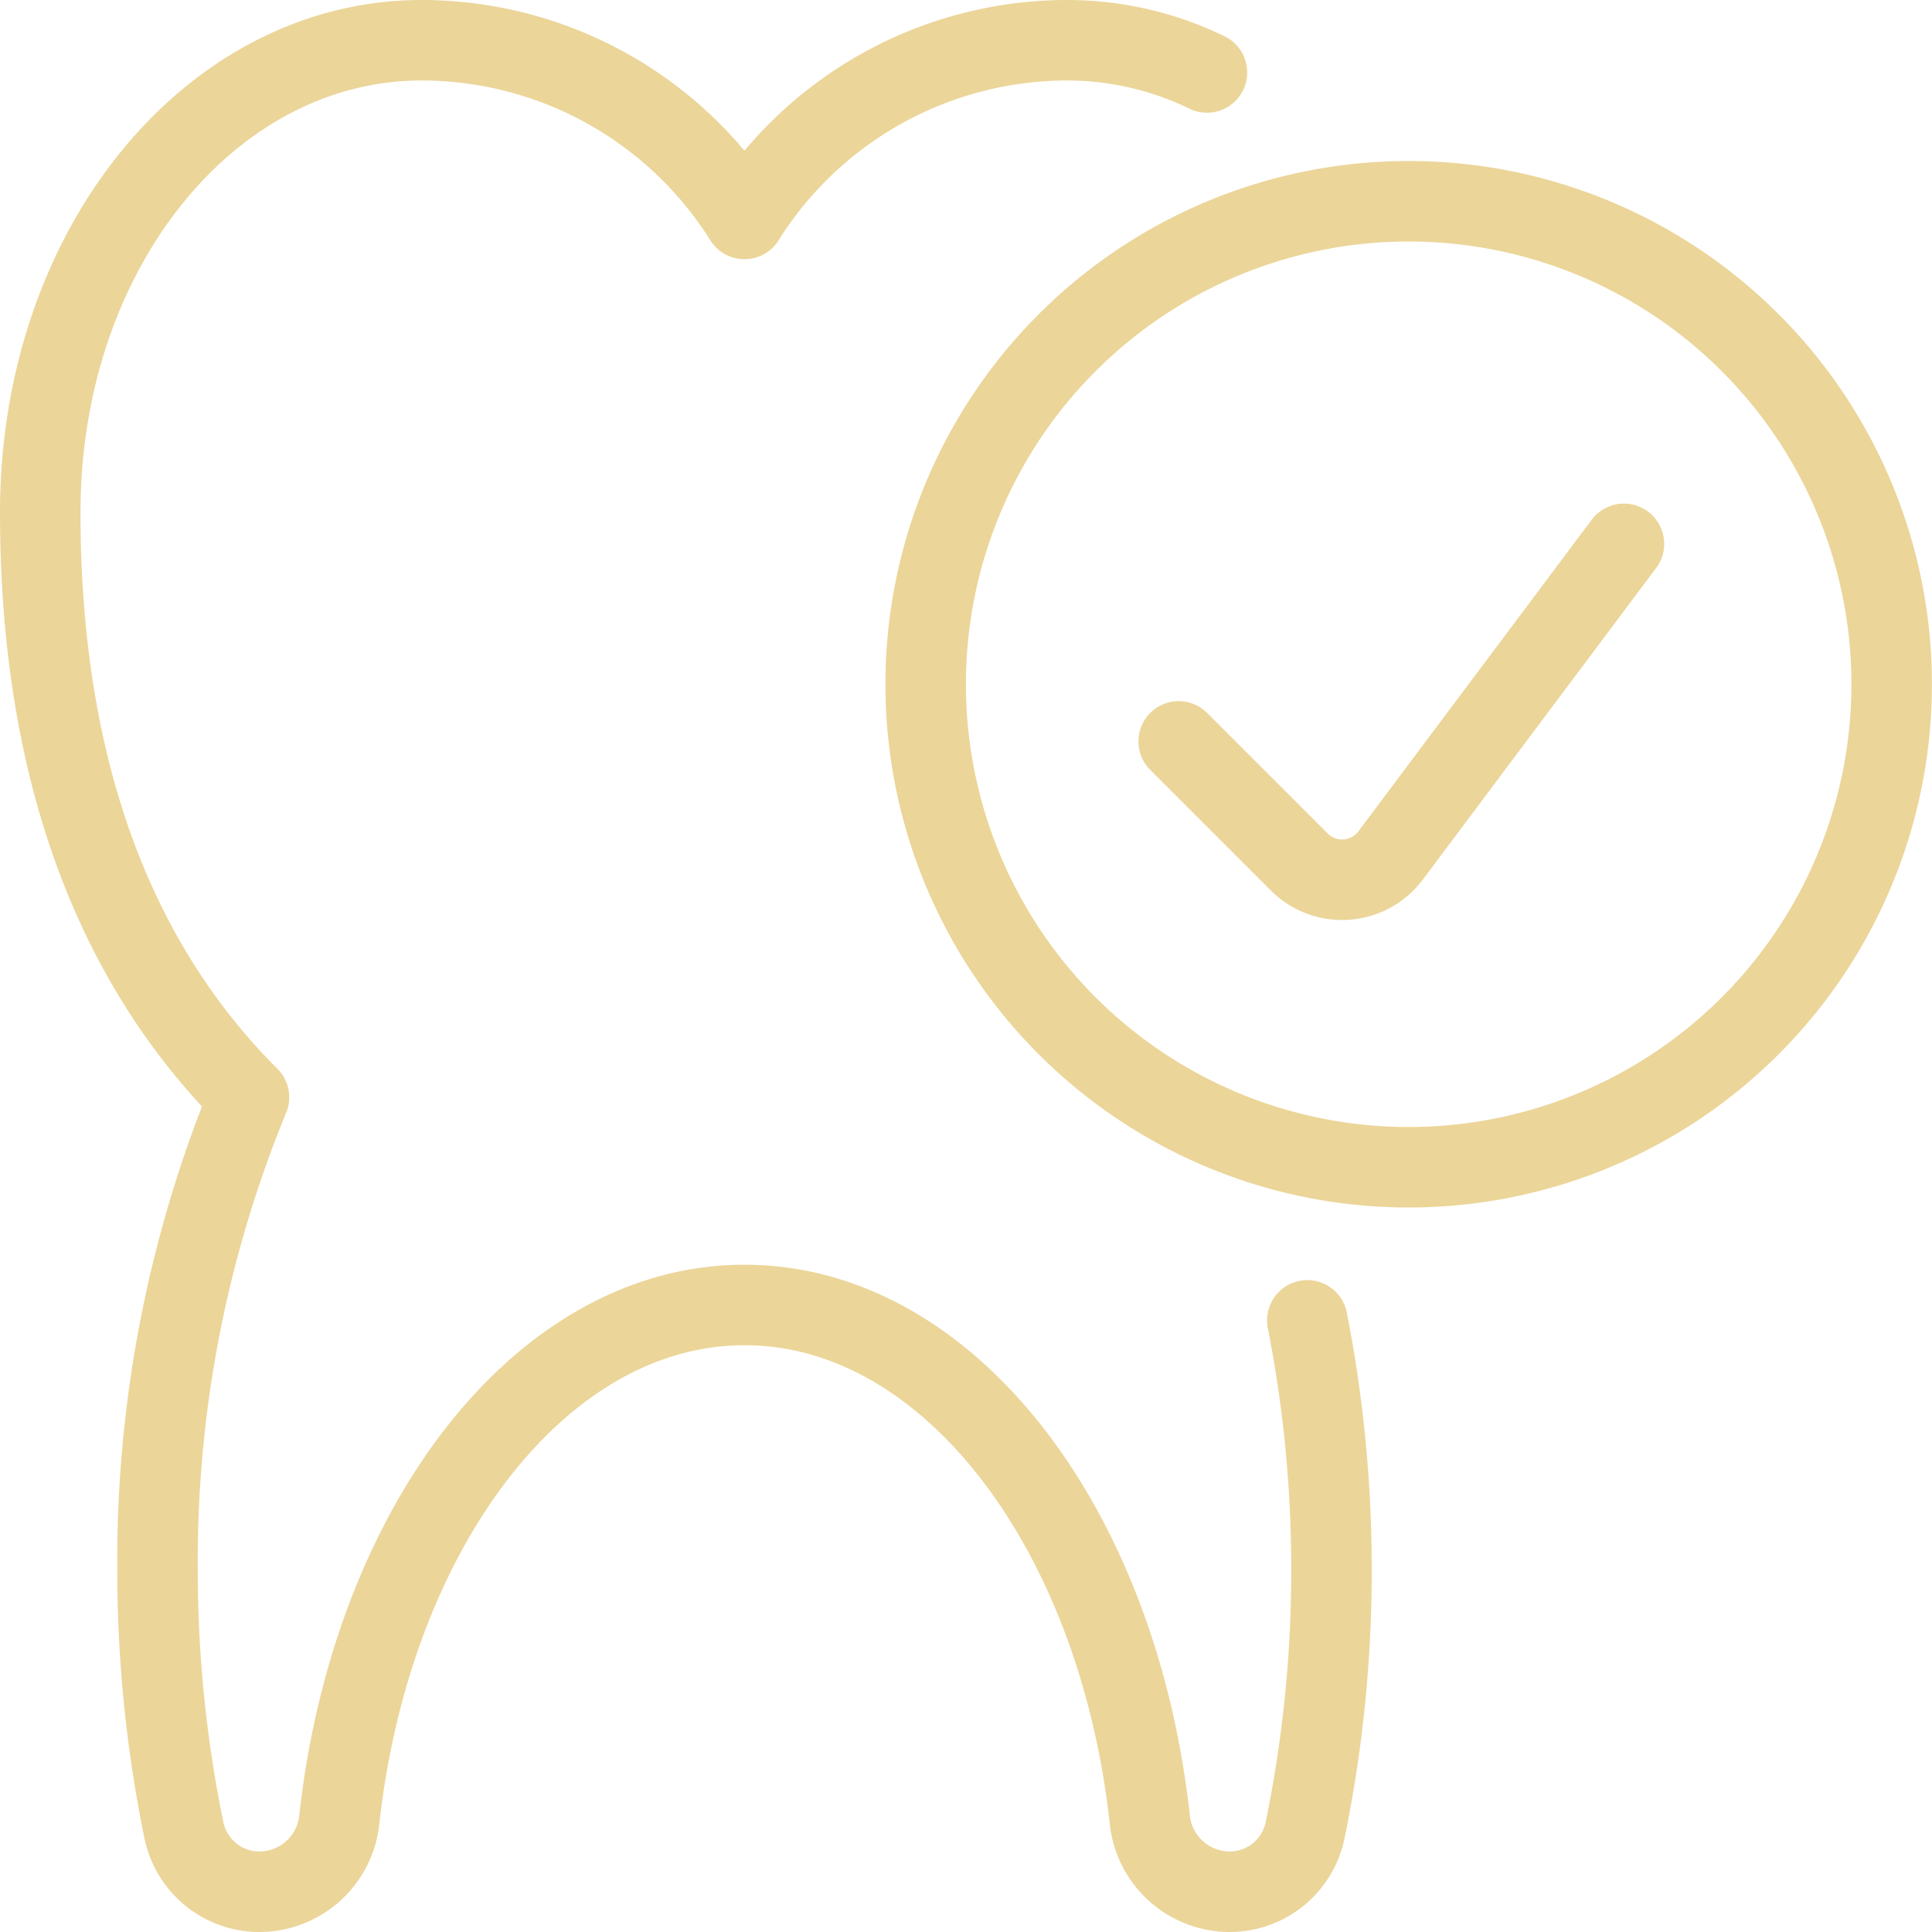
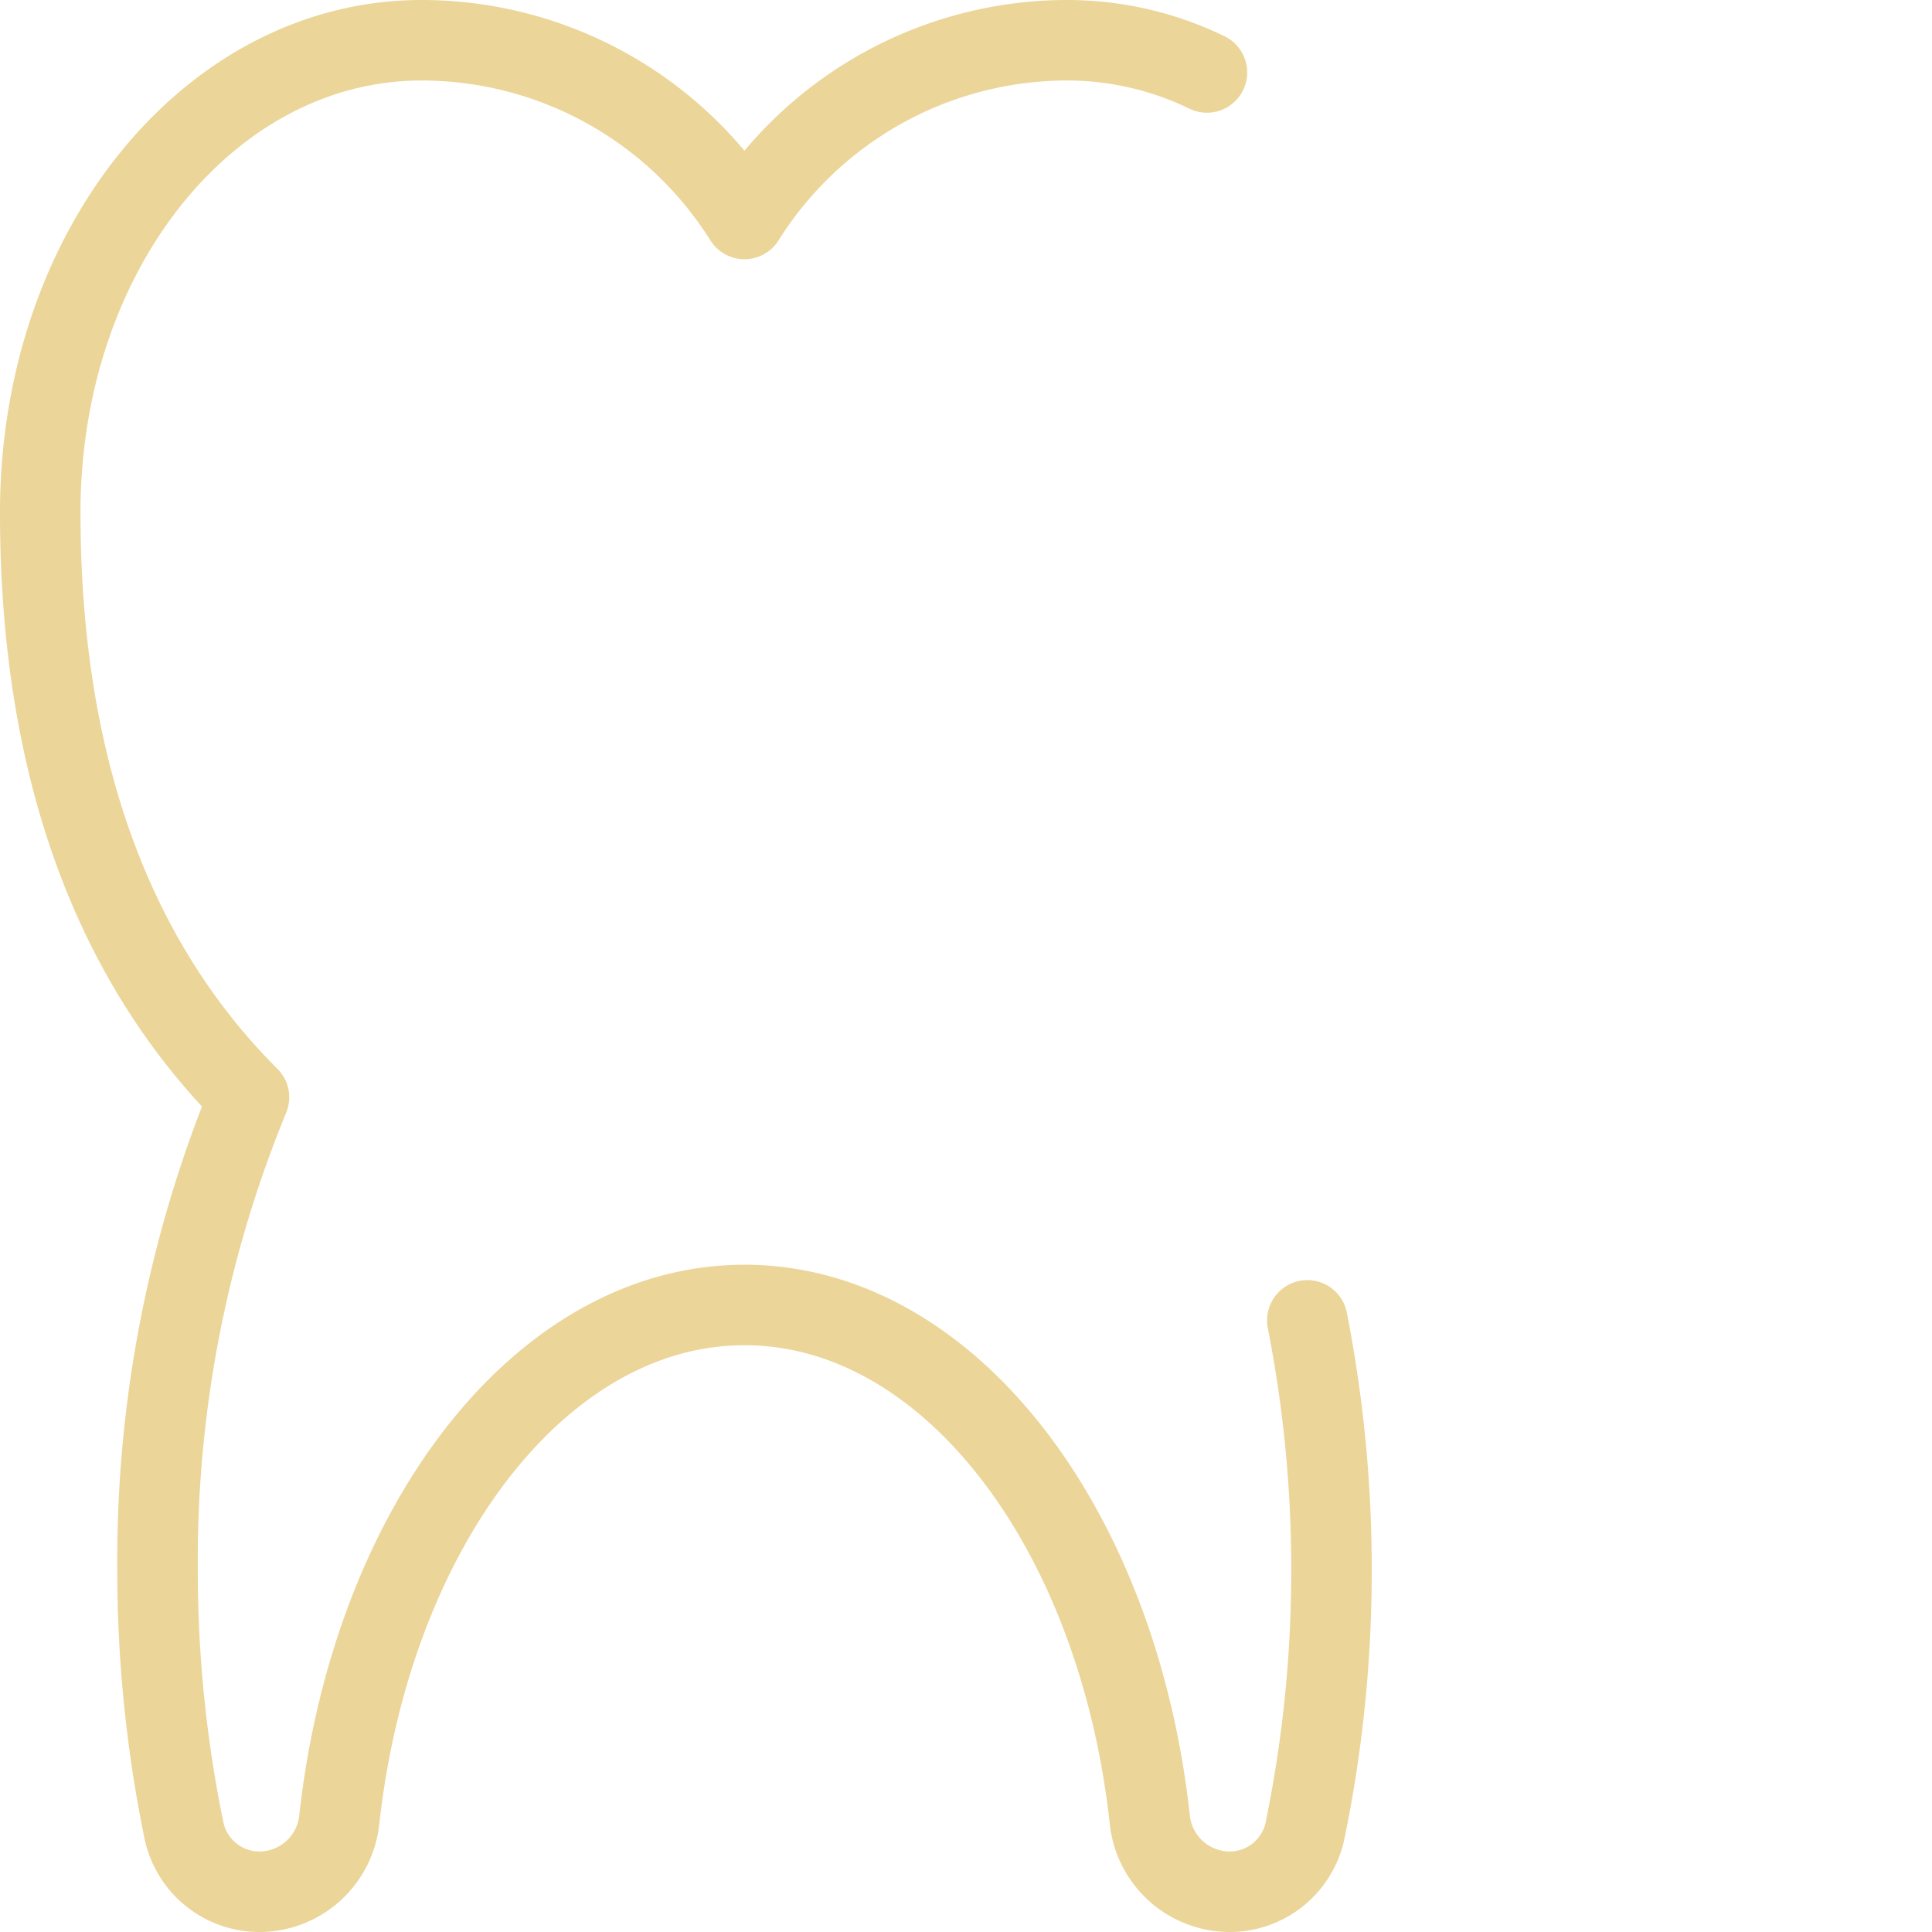
<svg xmlns="http://www.w3.org/2000/svg" viewBox="0 0 24 24" id="Dentistry-Tooth-Check--Streamline-Ultimate" height="24" width="24">
  <desc>Dentistry Tooth Check Streamline Icon: https://streamlinehq.com</desc>
-   <path d="M11.499 8.5a6 6 0 1 0 12 0 6 6 0 1 0 -12 0Z" fill="none" stroke="#ebd599" stroke-linecap="round" stroke-linejoin="round" stroke-width="1" />
-   <path d="m20.173 6.756 -2.9 3.873a0.752 0.752 0 0 1 -1.131 0.081l-1.5 -1.5" fill="none" stroke="#ebd599" stroke-linecap="round" stroke-linejoin="round" stroke-width="1" />
+   <path d="M11.499 8.5Z" fill="none" stroke="#ebd599" stroke-linecap="round" stroke-linejoin="round" stroke-width="1" />
  <path d="M14.993 0.9a3.973 3.973 0 0 0 -1.735 -0.4 4.735 4.735 0 0 0 -4.01 2.22A4.737 4.737 0 0 0 5.237 0.5C2.621 0.5 0.5 3.086 0.5 6.366c0 3.549 1.138 5.814 2.593 7.265a15.118 15.118 0 0 0 -1.136 5.858 16.028 16.028 0 0 0 0.328 3.249 0.958 0.958 0 0 0 0.937 0.762 1 1 0 0 0 0.992 -0.889c0.4 -3.634 2.5 -6.4 5.035 -6.4s4.639 2.768 5.035 6.4a1 1 0 0 0 0.992 0.889 0.957 0.957 0 0 0 0.936 -0.762 15.957 15.957 0 0 0 0.328 -3.249 15.982 15.982 0 0 0 -0.3 -3.087" fill="none" stroke="#ebd599" stroke-linecap="round" stroke-linejoin="round" stroke-width="1" />
</svg>